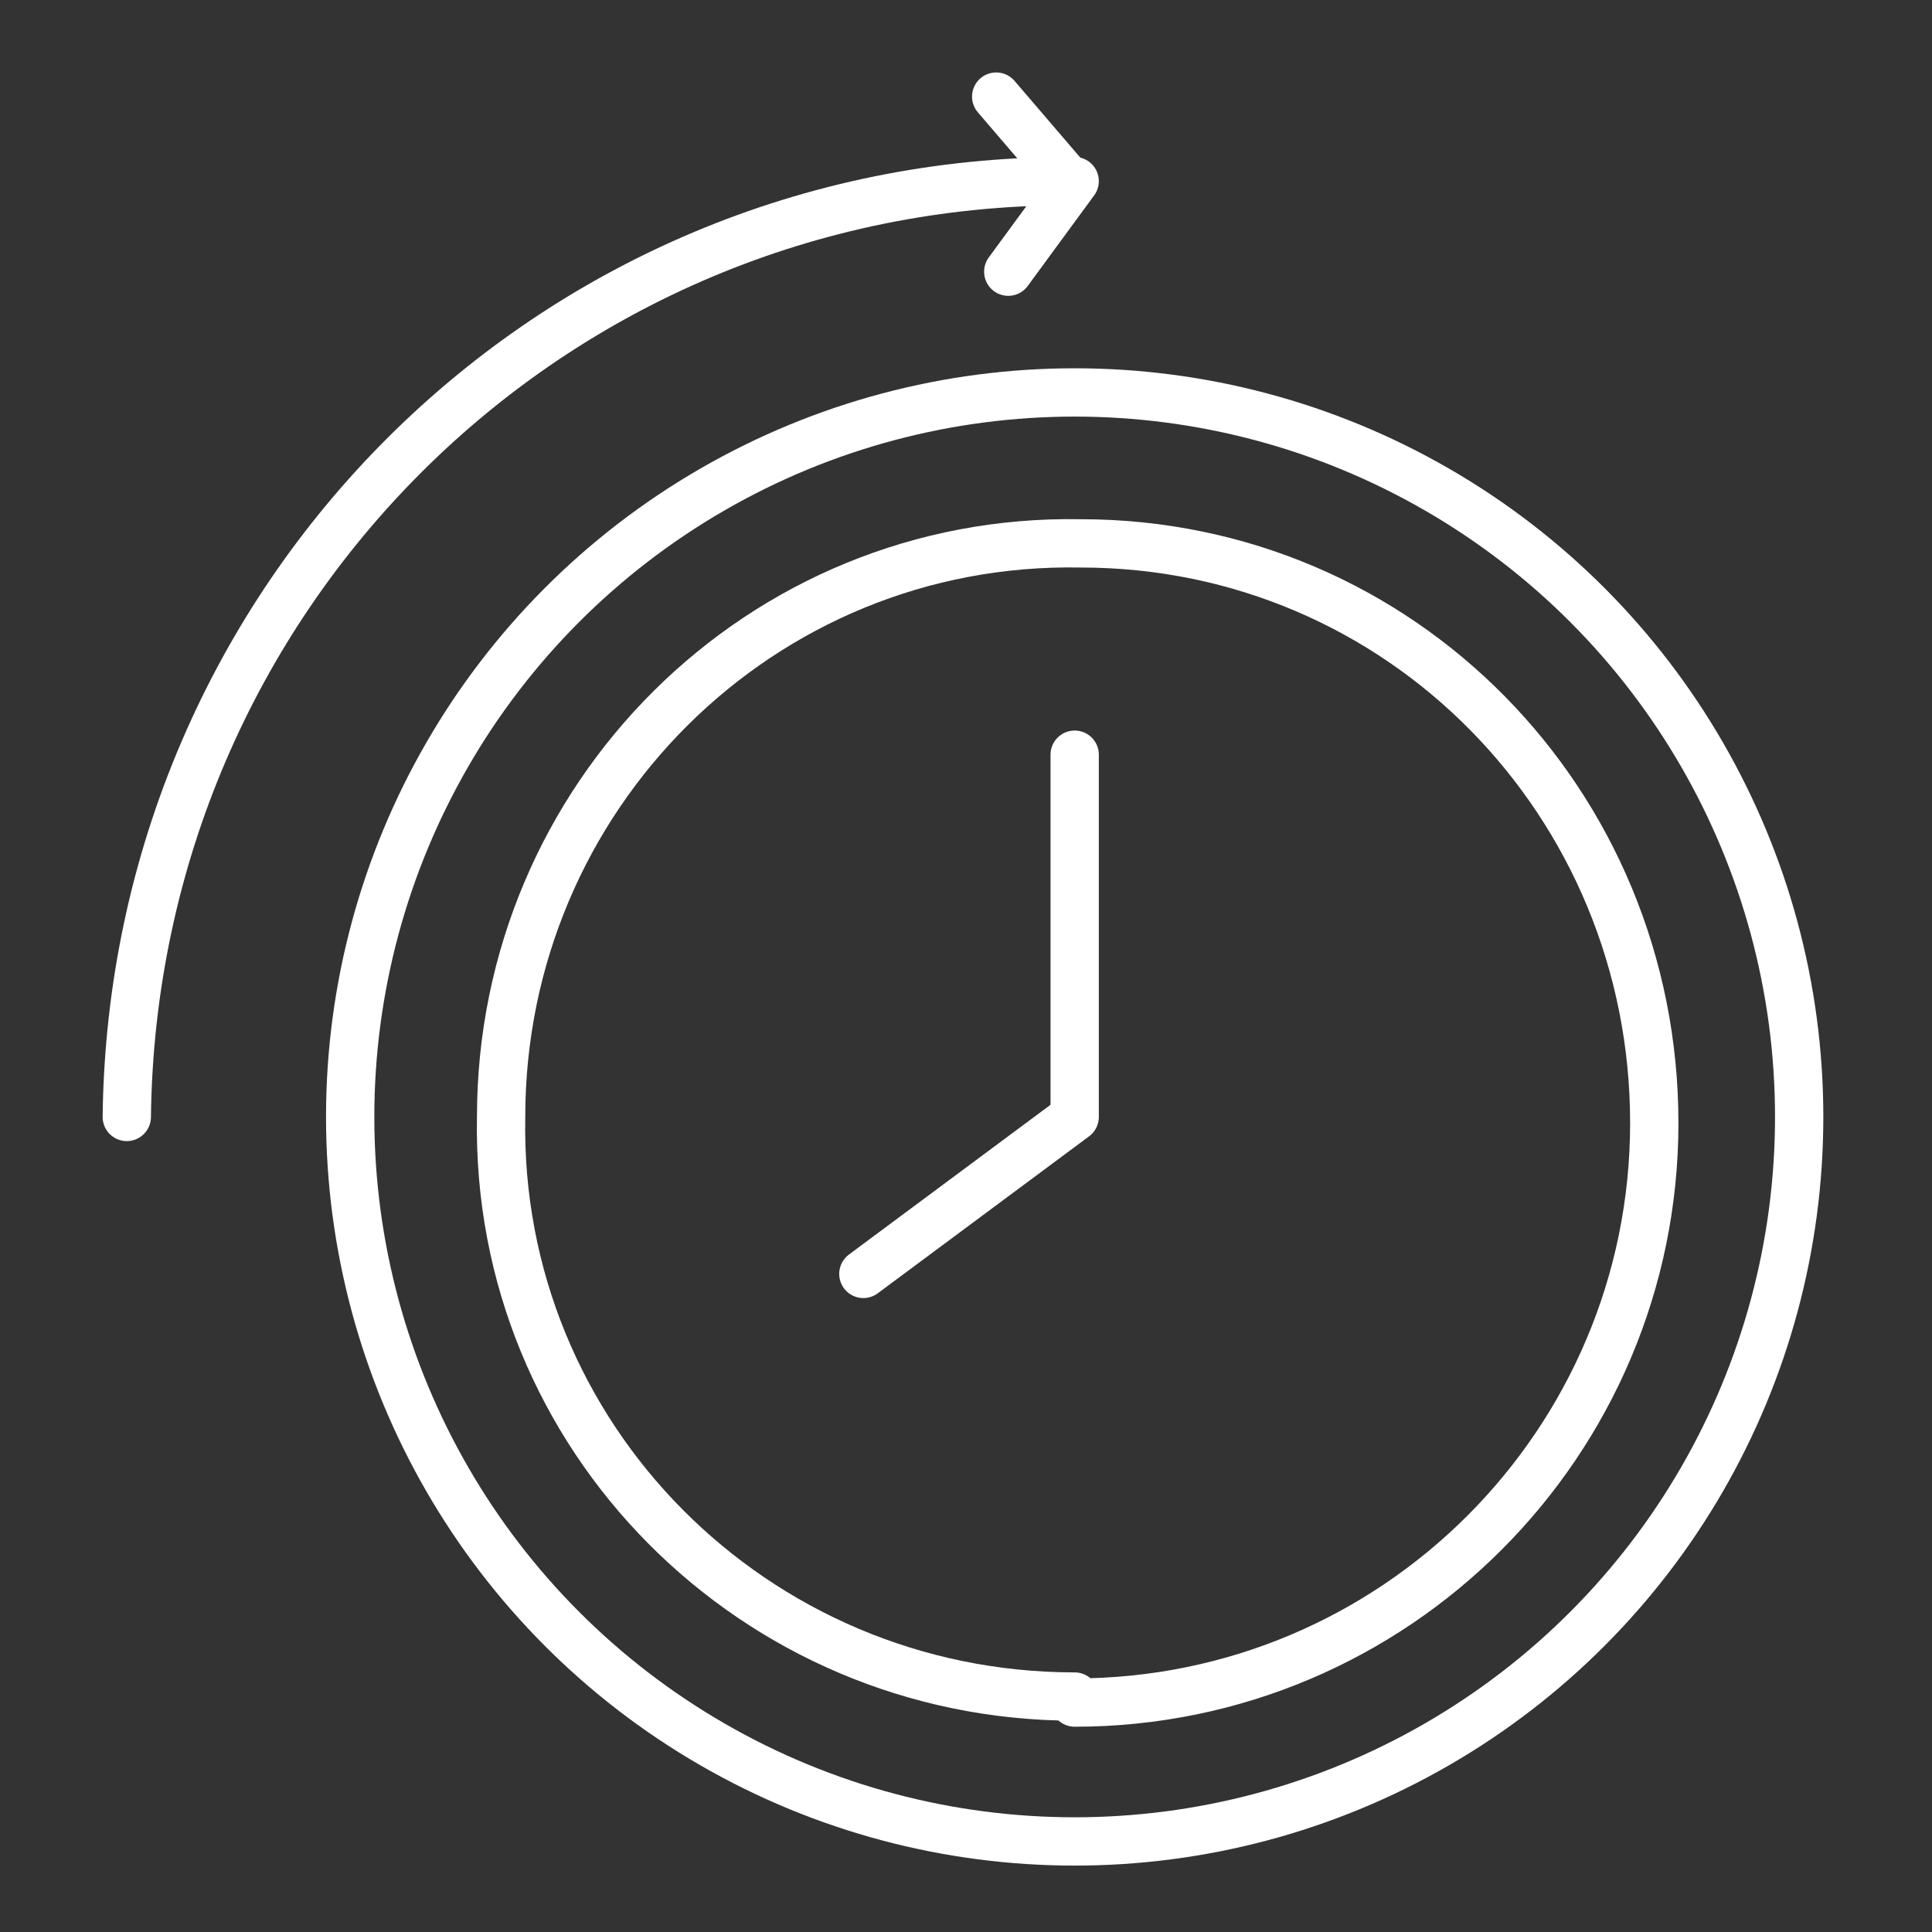
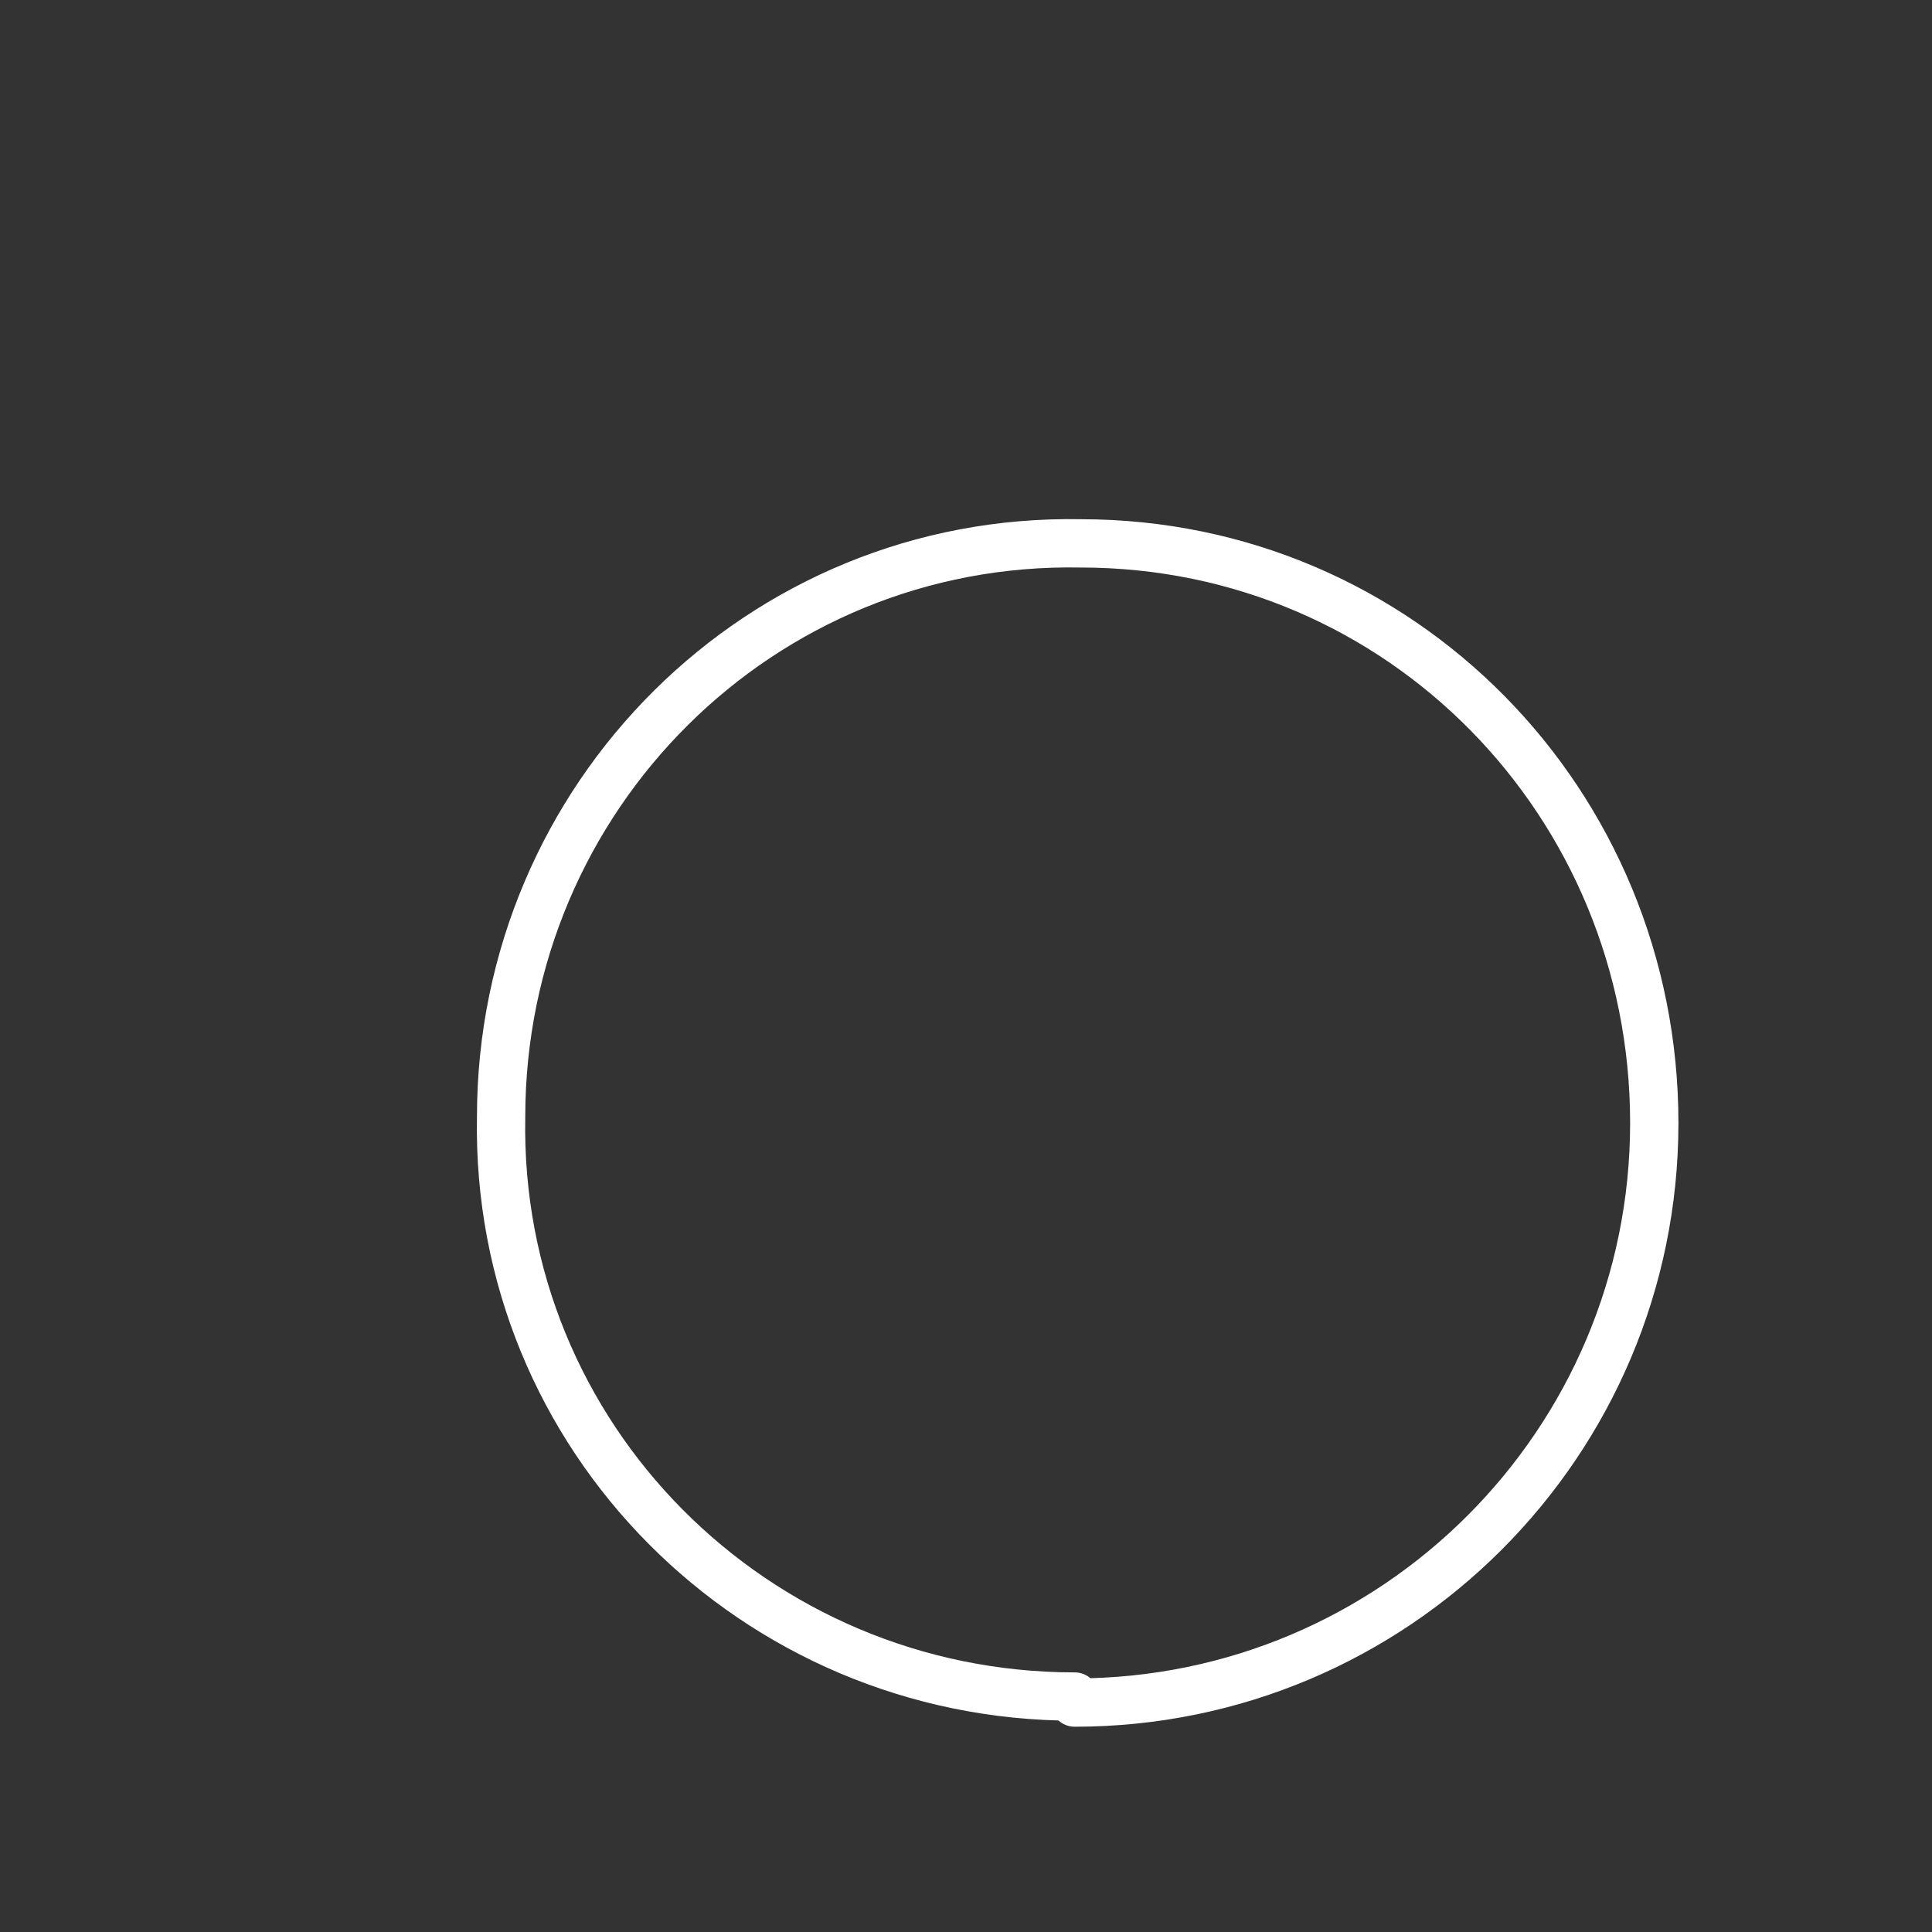
<svg xmlns="http://www.w3.org/2000/svg" id="Capa_1" version="1.1" viewBox="0 0 32 32">
  <rect x="0" y="0" width="32" height="32" fill="#333333" stroke="none" />
  <defs>
    <style>
      .st0 {
        fill: none;
        stroke: #fff;
        stroke-linecap: round;
        stroke-linejoin: round;
        stroke-width: .8px;
      }
    </style>
  </defs>
  <g id="Layer_2">
    <g id="VECTOR">
-       <ellipse class="st0" cx="17.8" cy="18.5" rx="12" ry="12" />
      <path class="st0" d="M17.8,28.1c-5.3,0-9.6-4.3-9.5-9.6,0-5.3,4.3-9.6,9.6-9.5,5.3,0,9.5,4.3,9.5,9.6,0,5.3-4.3,9.6-9.6,9.6Z" />
-       <polyline class="st0" points="17.8 12.5 17.8 18.5 14.3 21.1" />
-       <path class="st0" d="M16.5,1.6l1.2,1.4c-8.6,0-15.5,6.9-15.6,15.5,0,0,0,0,0,0" />
-       <line class="st0" x1="16.7" y1="4.5" x2="17.8" y2="3" />
    </g>
  </g>
</svg>